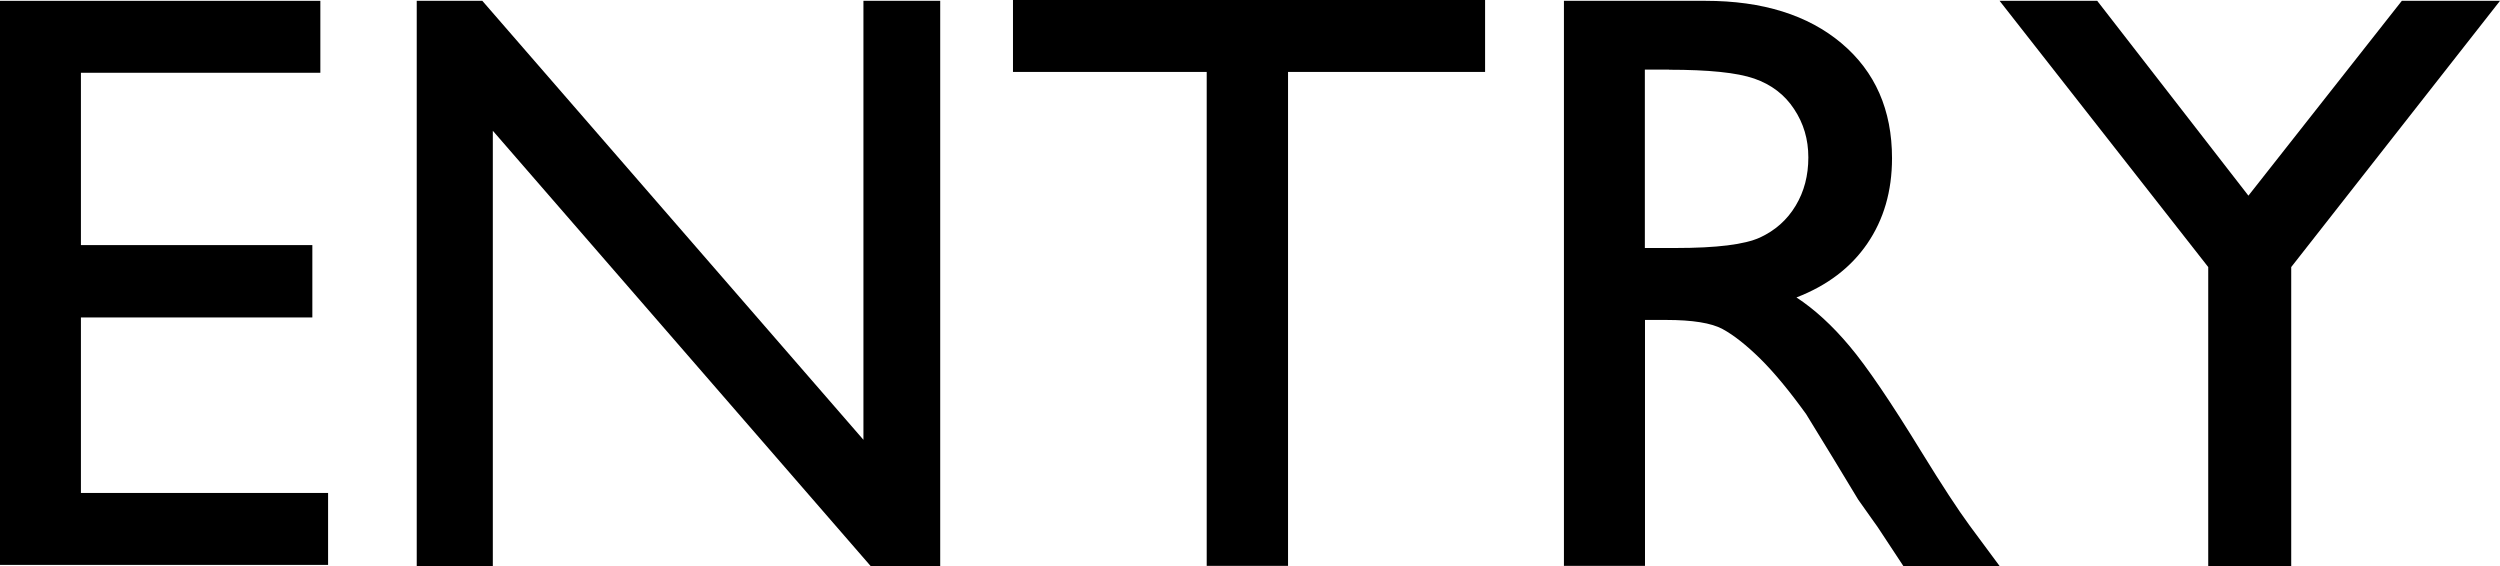
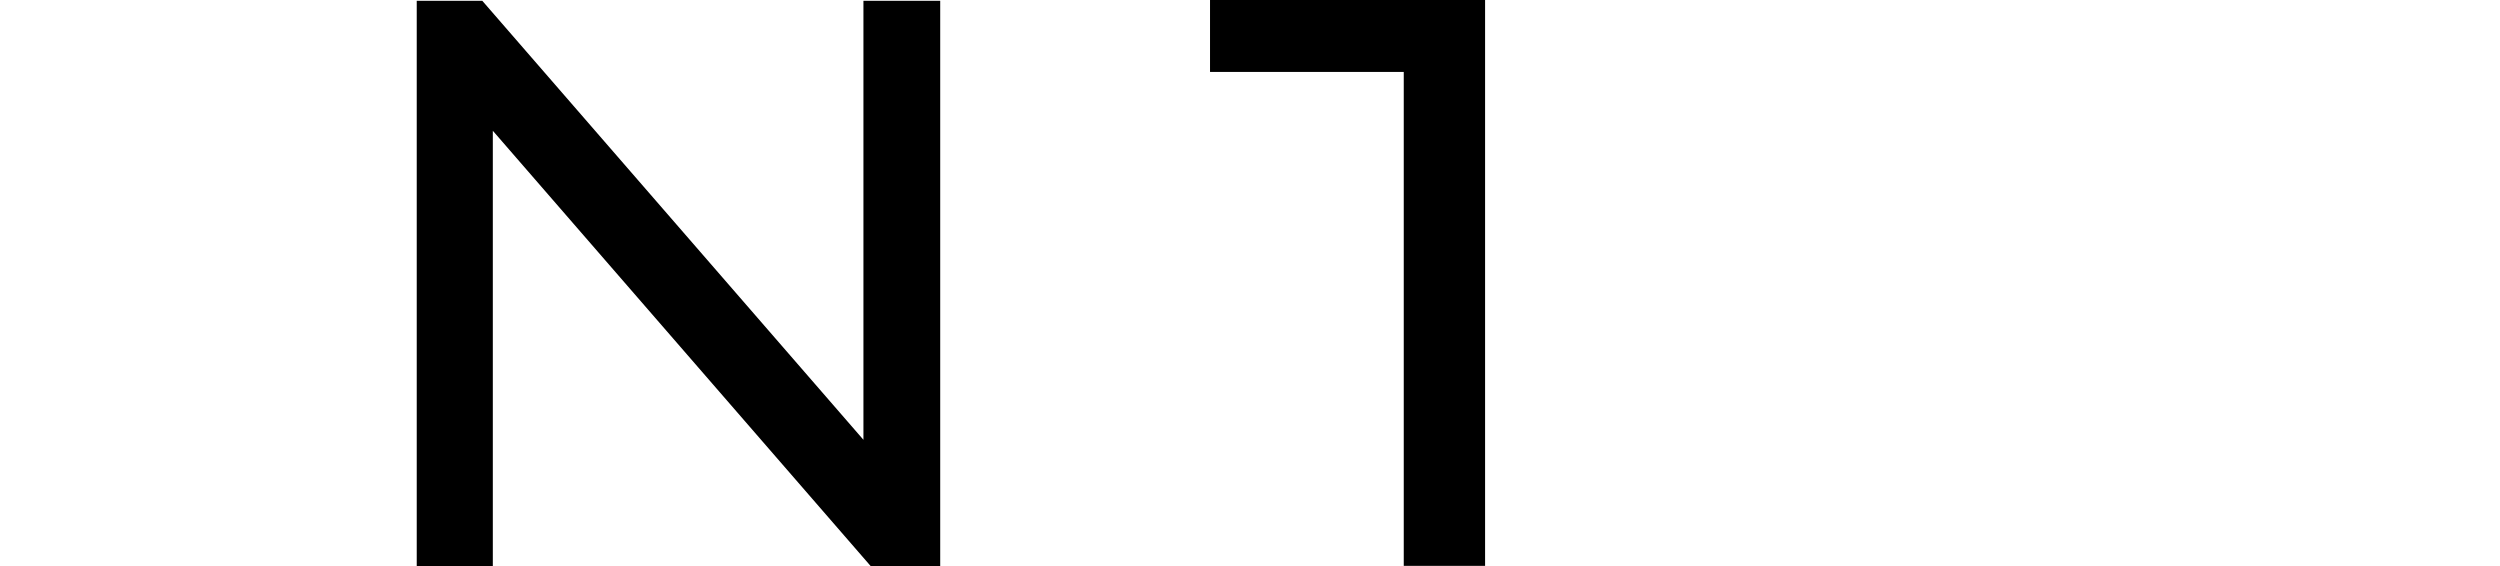
<svg xmlns="http://www.w3.org/2000/svg" id="_レイヤー_2" data-name="レイヤー 2" viewBox="0 0 181.05 40.99">
  <g id="PC">
    <g>
-       <path d="m0,.06h23.2v5.21H5.86v12.48h16.76v5.24H5.86v12.71h17.9v5.21H0V.06Z" />
      <path d="m62.52.06h5.57v40.93h-5.04l-27.36-31.52v31.52h-5.51V.06h4.75l27.6,31.79V.06Z" />
-       <path d="m73.36,0h34.19v5.21h-14.27v35.77h-5.89V5.21h-14.03V0Z" />
-       <path d="m113.26,40.99V.06h10.25c4.14,0,7.43,1.03,9.86,3.08s3.65,4.82,3.65,8.32c0,2.38-.6,4.44-1.79,6.18-1.19,1.74-2.9,3.04-5.13,3.9,1.31.86,2.59,2.03,3.84,3.52,1.25,1.48,3.01,4.07,5.27,7.76,1.43,2.32,2.57,4.07,3.43,5.24l2.17,2.93h-6.97l-1.78-2.7c-.06-.1-.18-.26-.35-.5l-1.14-1.61-1.81-2.99-1.96-3.2c-1.21-1.68-2.32-3.02-3.32-4.01-1.01-.99-1.92-1.71-2.73-2.15-.81-.44-2.18-.66-4.09-.66h-1.53v17.81h-5.86Zm7.62-35.95h-1.76v12.92h2.23c2.97,0,5-.25,6.11-.76,1.1-.51,1.96-1.27,2.58-2.3s.92-2.19.92-3.5-.34-2.46-1.03-3.5c-.68-1.04-1.65-1.78-2.89-2.21-1.24-.43-3.3-.64-6.17-.64Z" />
-       <path d="m173.94.06h7.11l-15.12,19.28v21.65h-6.01v-21.65L144.81.06h7.07l10.95,14.11L173.94.06Z" />
+       <path d="m73.36,0h34.19v5.21v35.77h-5.89V5.21h-14.03V0Z" />
    </g>
  </g>
</svg>